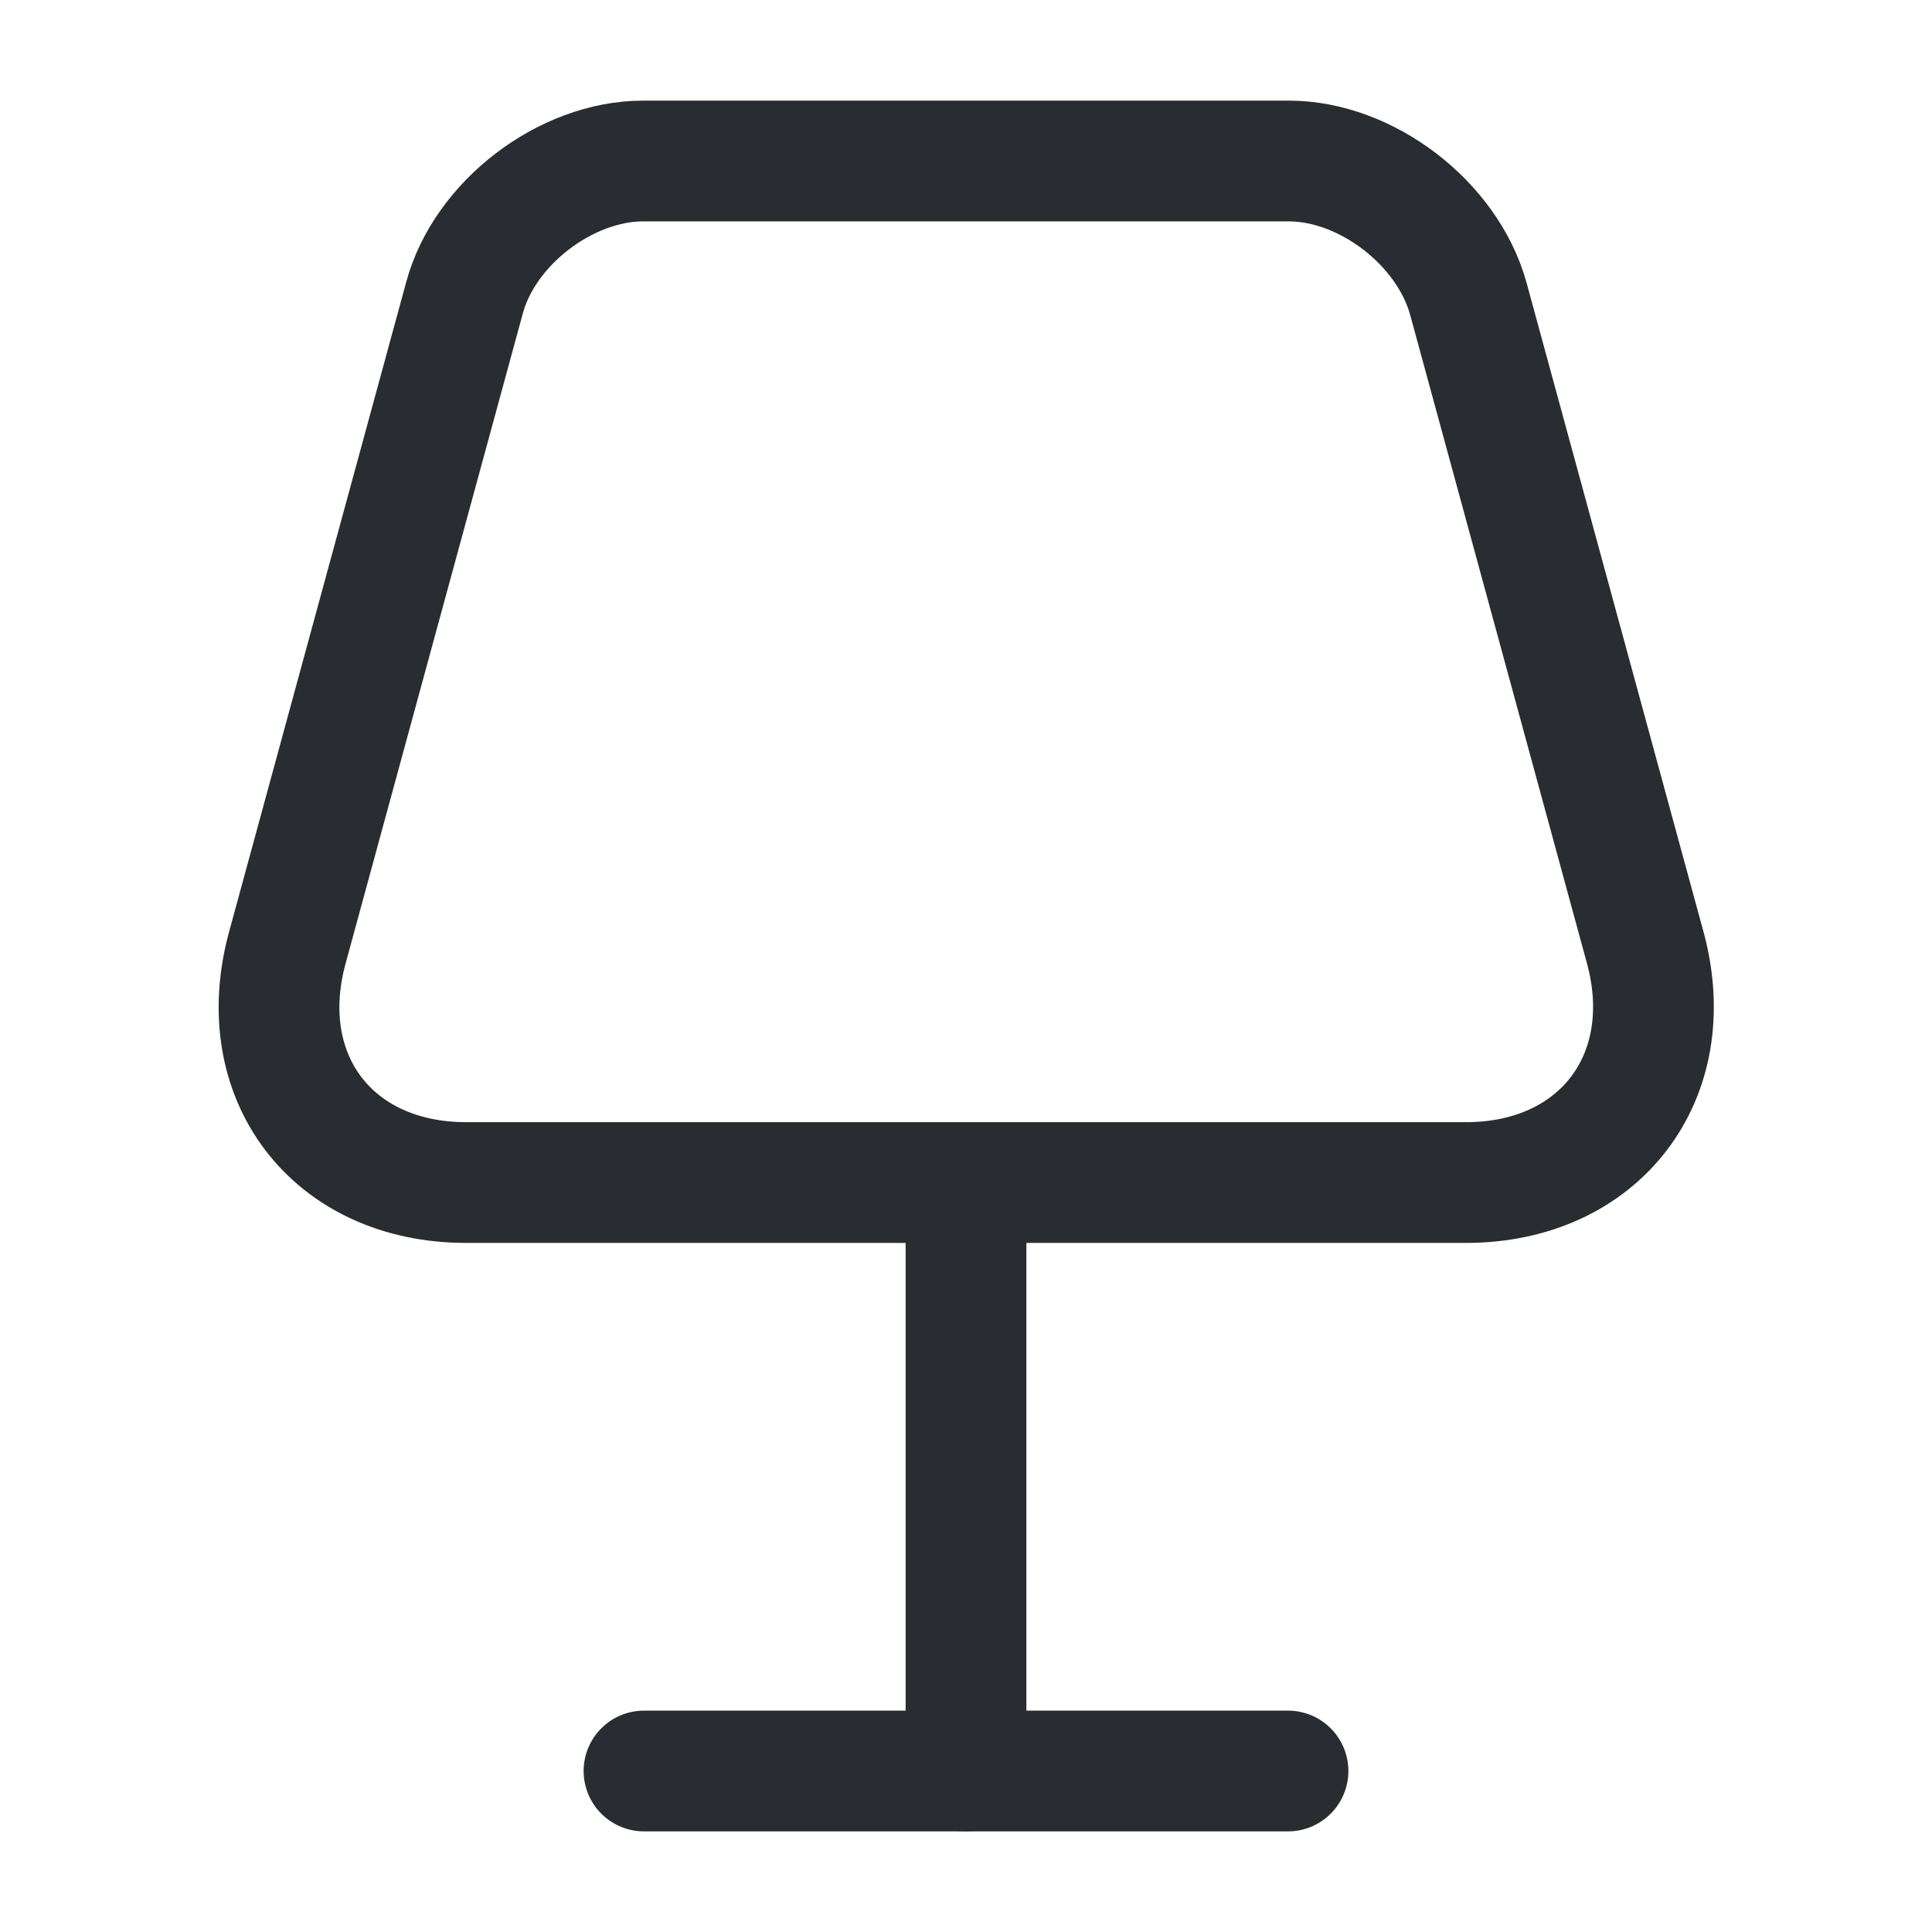
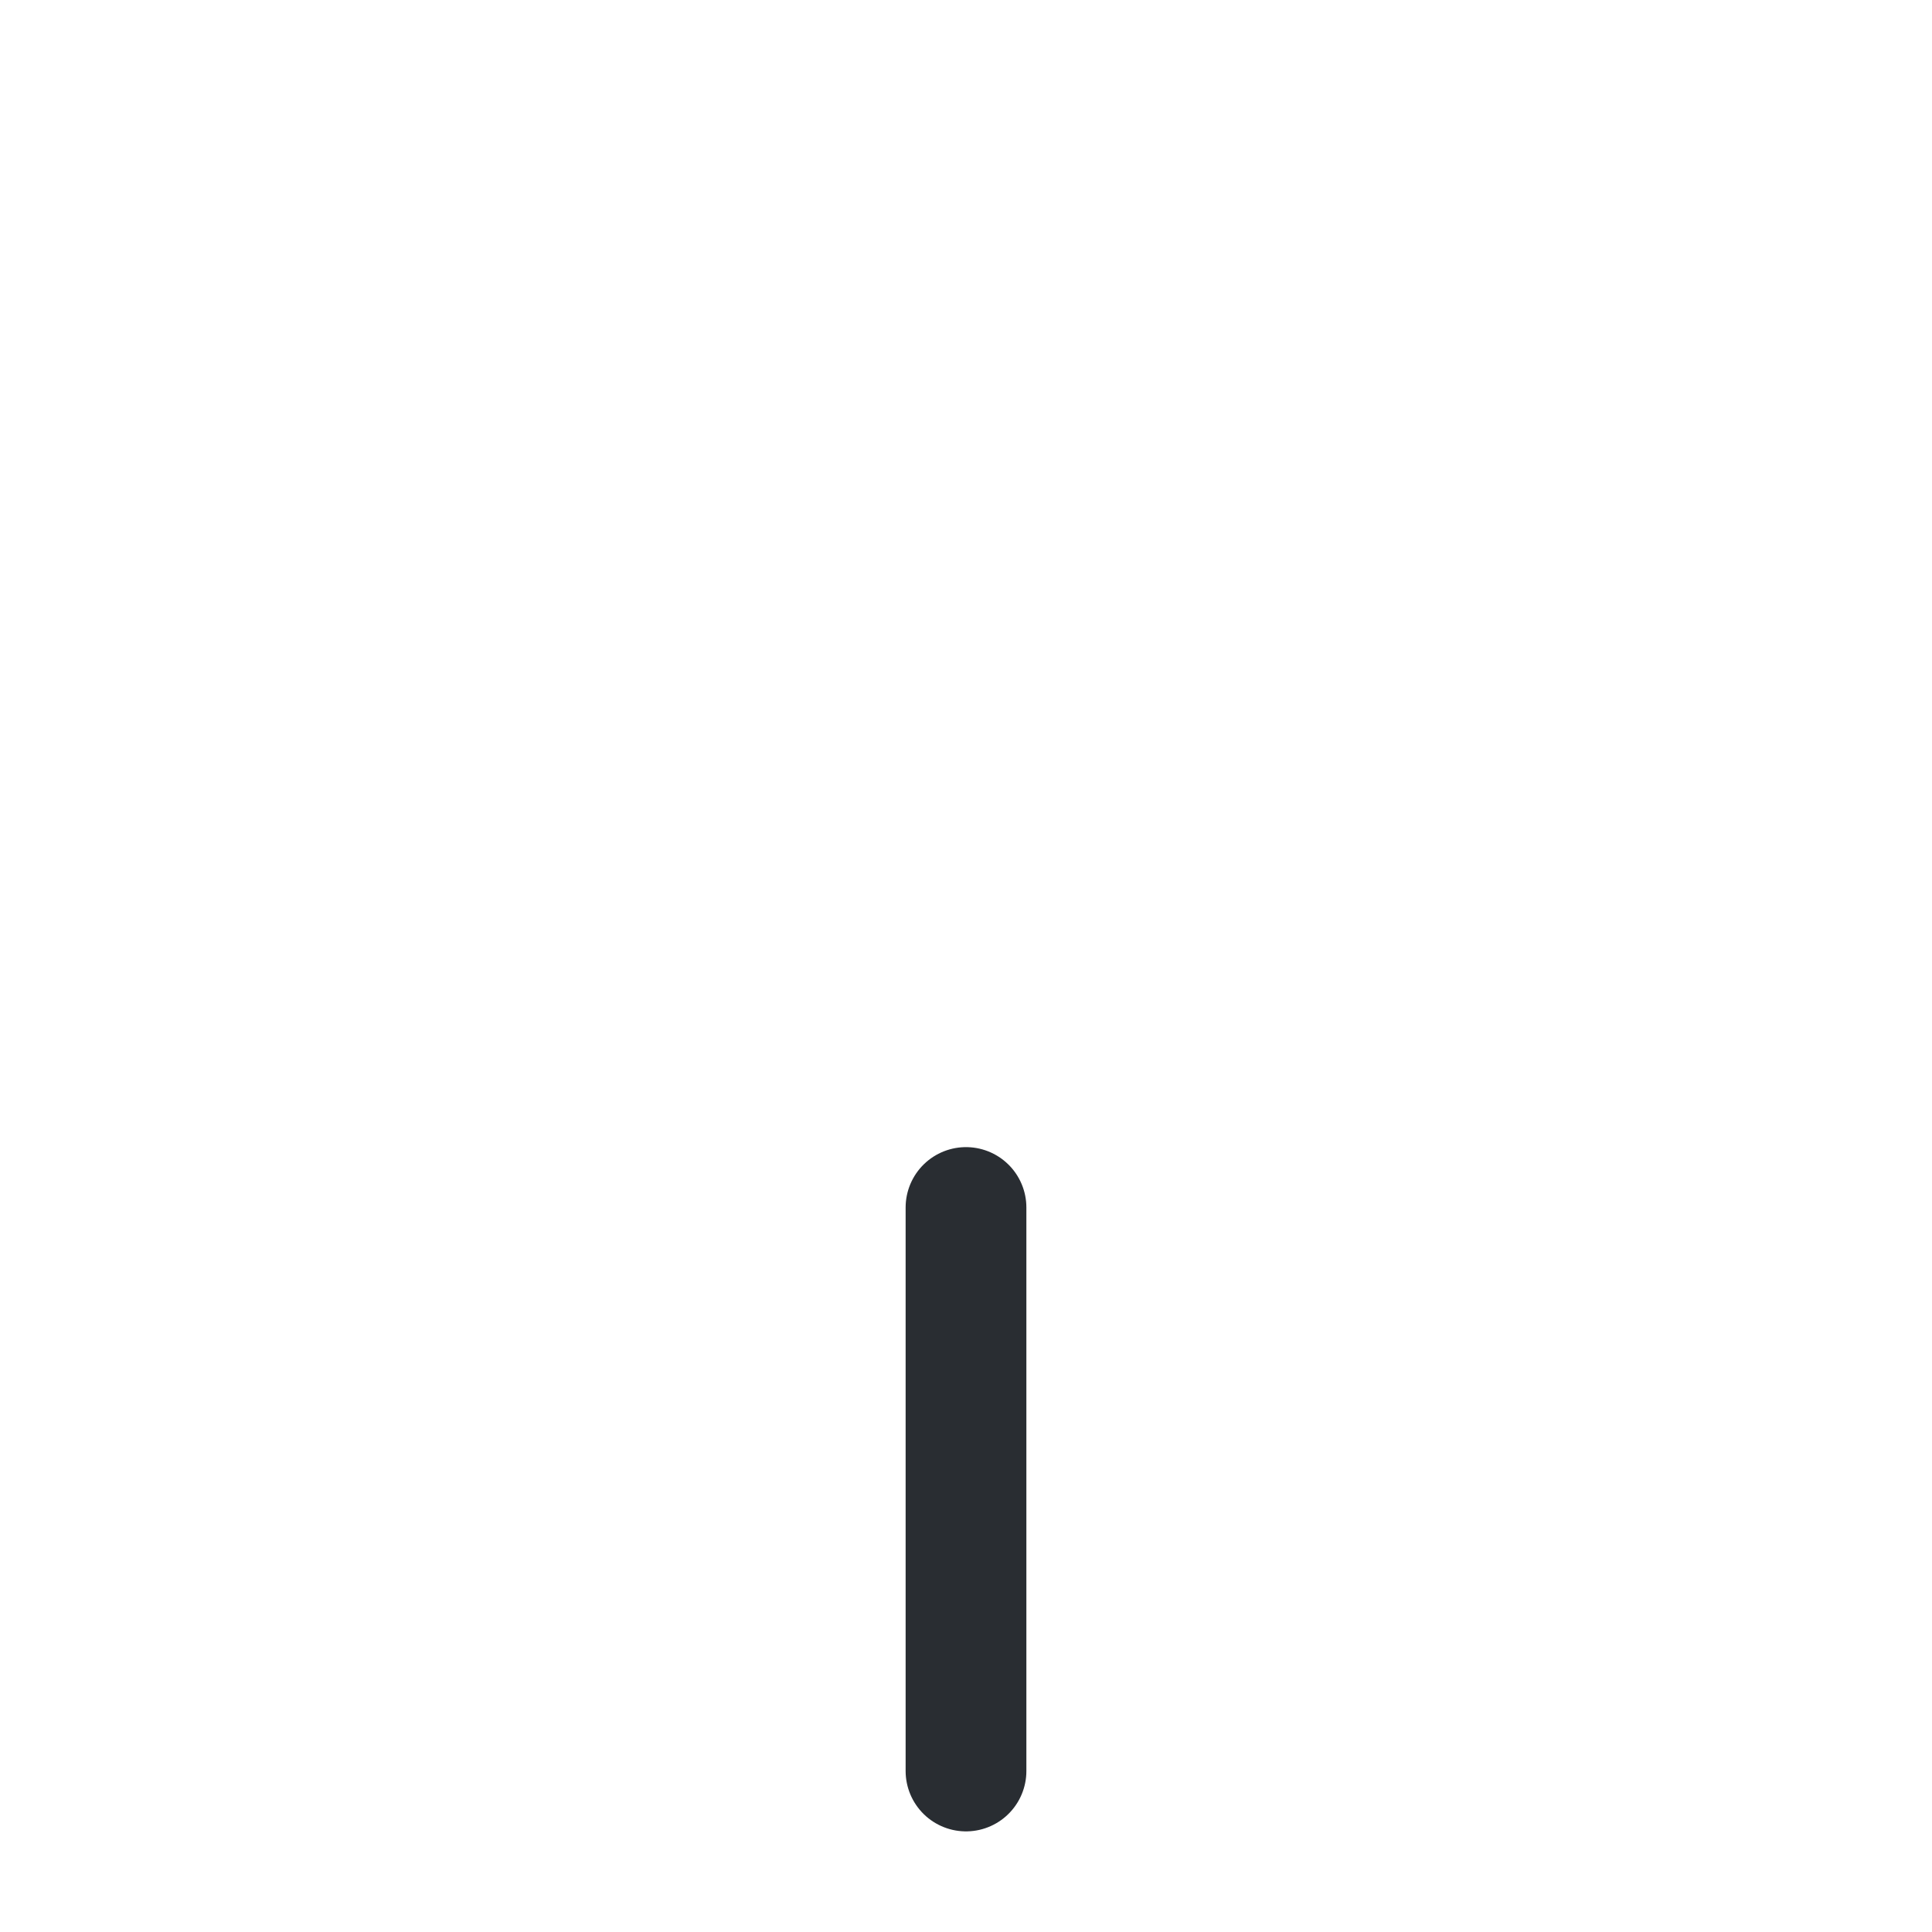
<svg xmlns="http://www.w3.org/2000/svg" width="800px" height="800px" viewBox="0 0 24 24" fill="none">
-   <path d="M5.79 14.69H18.21C19.87 14.69 20.87 13.38 20.44 11.78L18.24 3.71C17.98 2.77 16.97 2 16.01 2H7.99C7.03 2 6.02 2.77 5.77 3.7L3.57 11.77C3.13 13.38 4.13 14.69 5.79 14.69Z" stroke="#292D32" stroke-width="1.5" stroke-linecap="round" stroke-linejoin="round" />
  <path d="M12 15V22" stroke="#292D32" stroke-width="1.5" stroke-linecap="round" stroke-linejoin="round" />
-   <path d="M8 22H16" stroke="#292D32" stroke-width="1.5" stroke-linecap="round" stroke-linejoin="round" />
</svg>